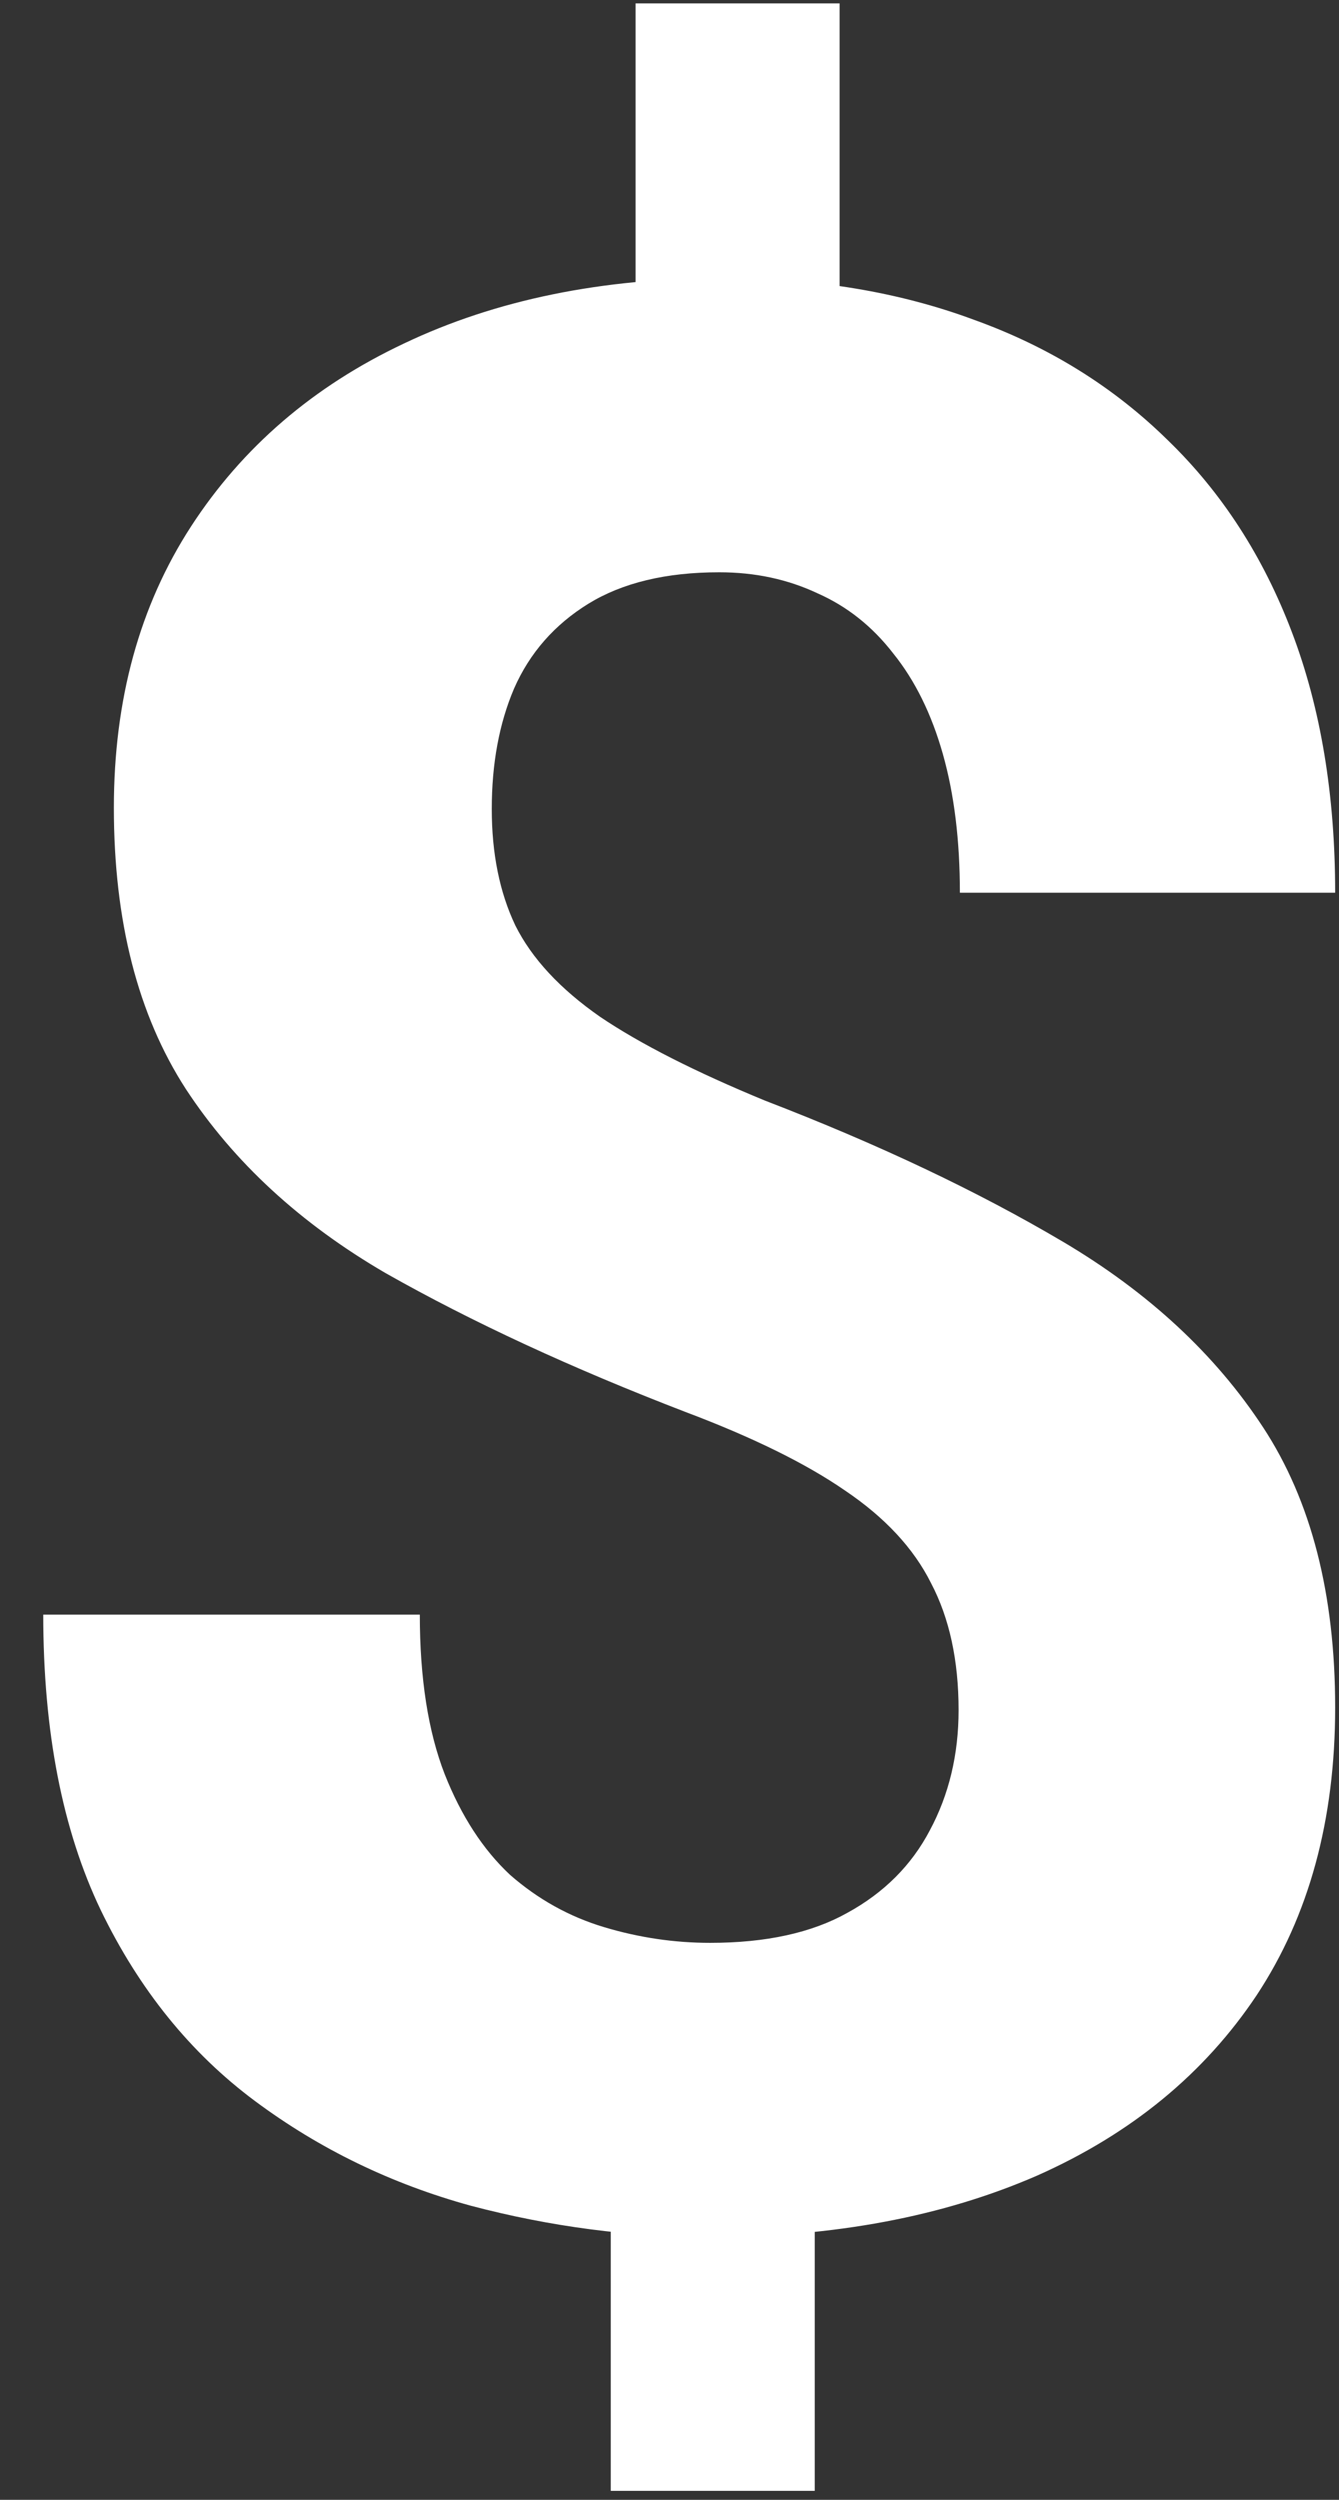
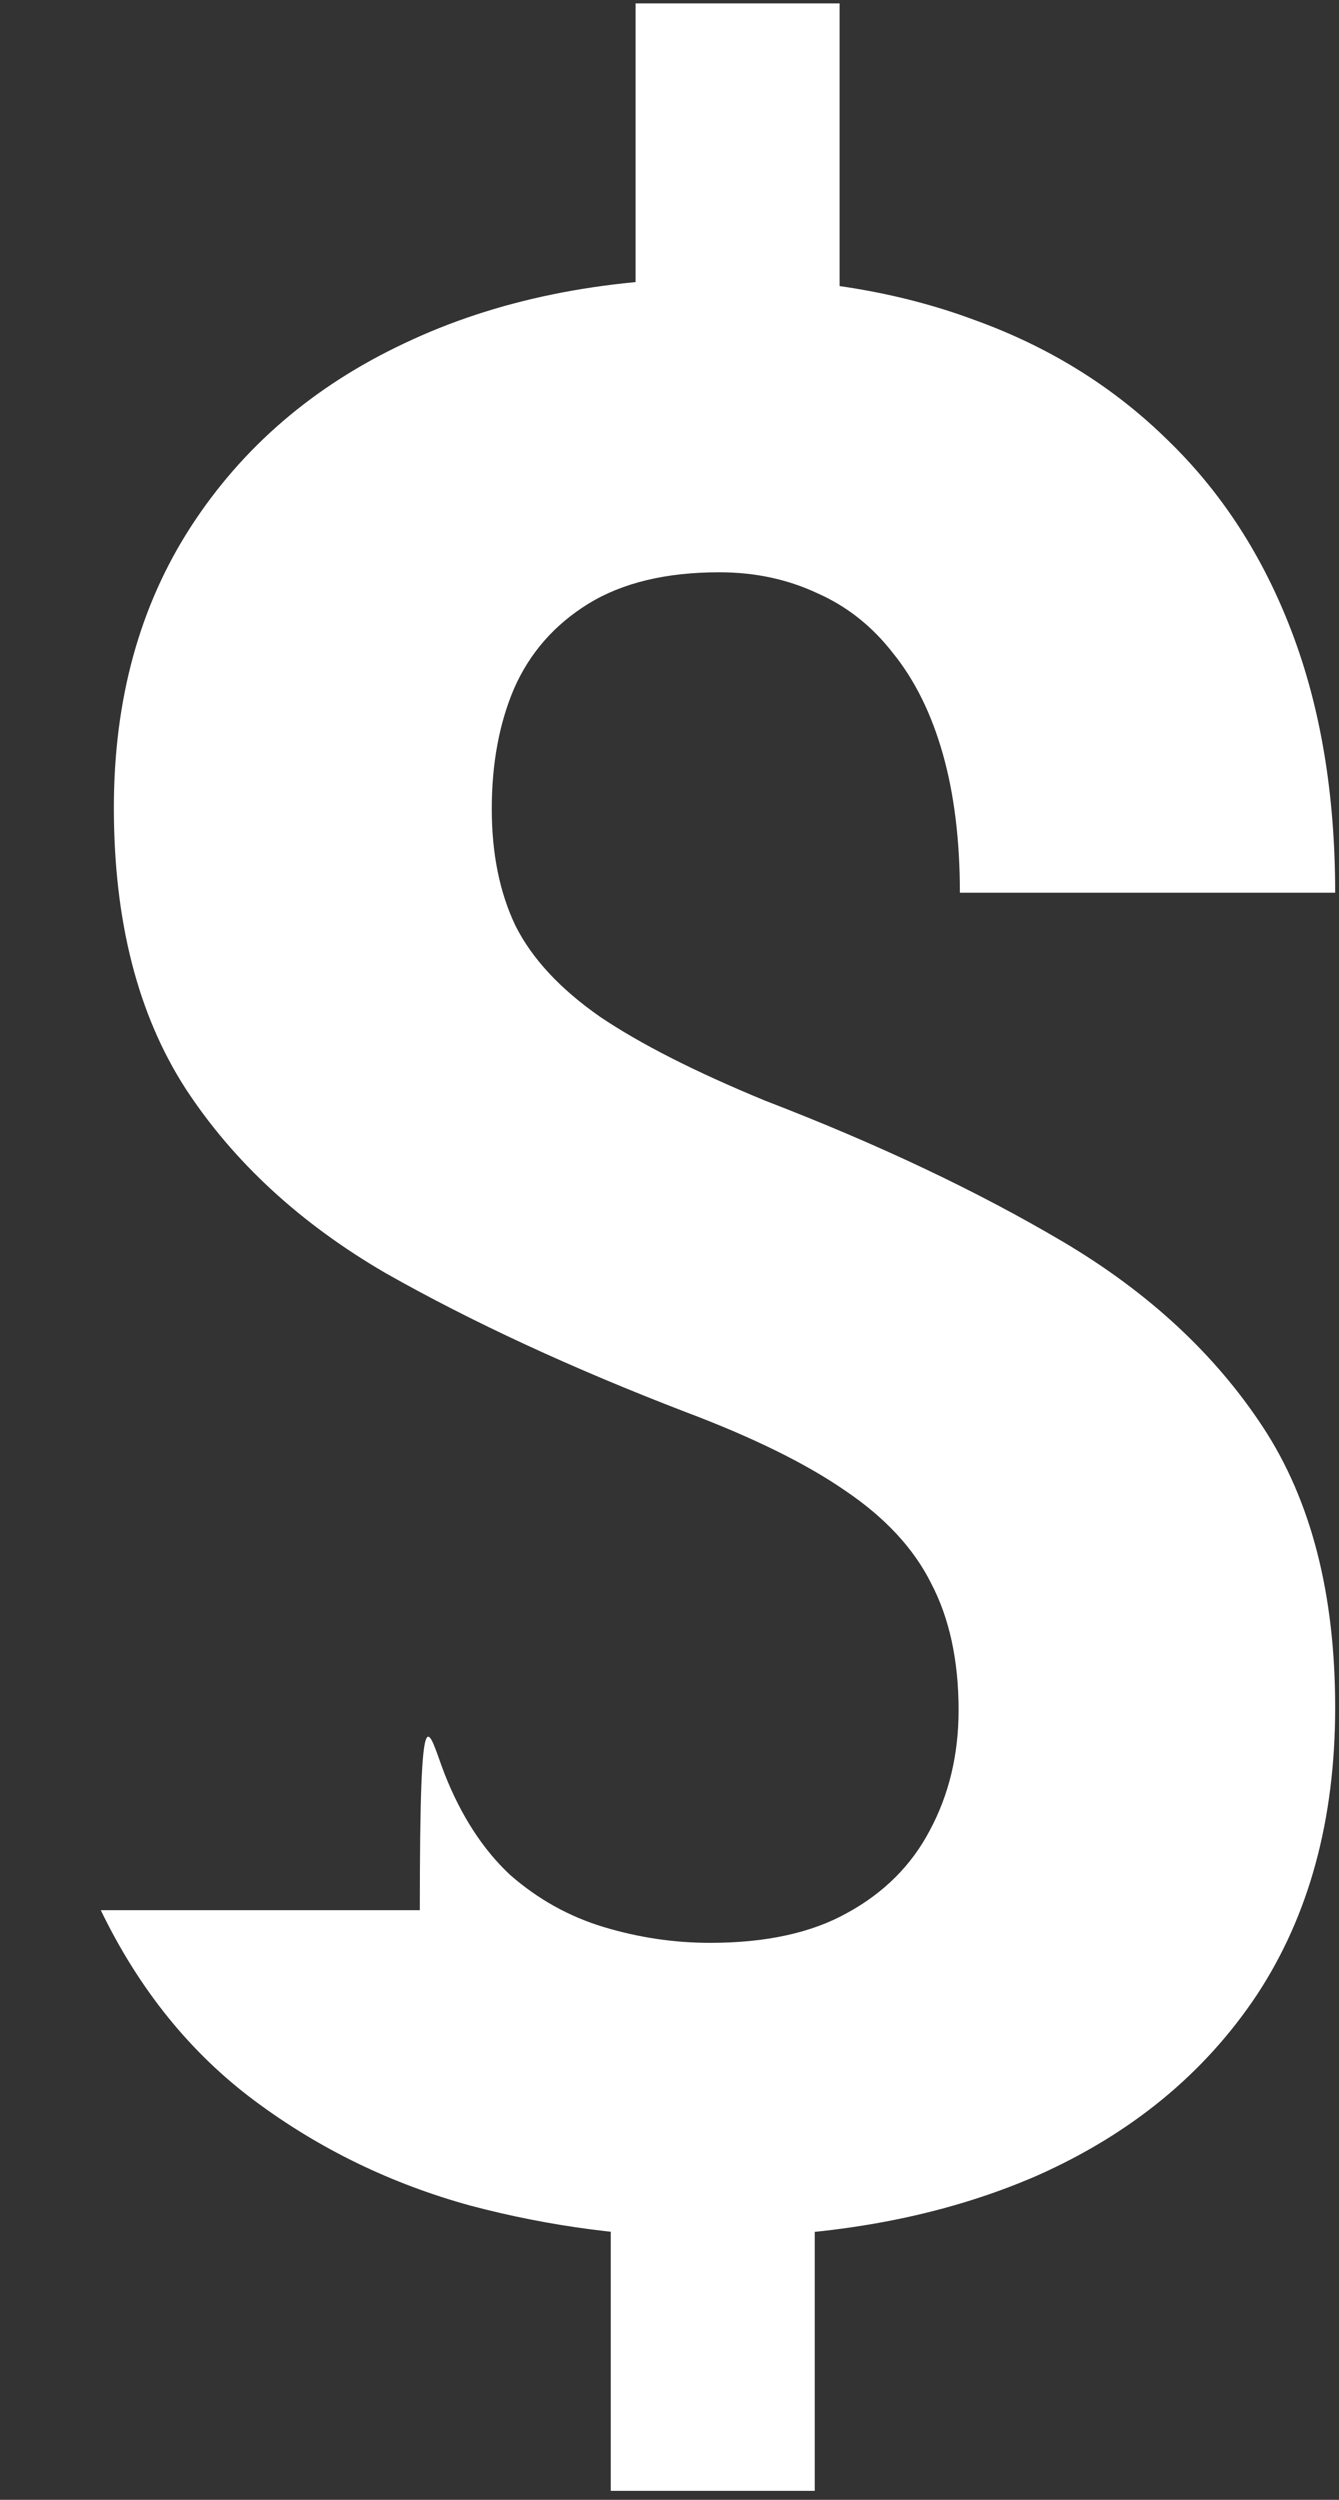
<svg xmlns="http://www.w3.org/2000/svg" width="30" height="56" viewBox="0 0 30 56" fill="none">
  <rect x="0" y="0" width="30" height="56" fill="#333333" stroke="none" />
-   <path d="M18.811 0.076V8.719H14.24V0.076H18.811ZM18.254 47.918V55.799H13.684V47.918H18.254ZM21.477 38.309C21.477 37.195 21.271 36.248 20.861 35.467C20.471 34.685 19.826 33.992 18.928 33.387C18.049 32.781 16.857 32.195 15.354 31.629C12.815 30.652 10.578 29.617 8.645 28.523C6.73 27.41 5.236 26.033 4.162 24.393C3.088 22.732 2.551 20.633 2.551 18.094C2.551 15.672 3.127 13.572 4.279 11.795C5.432 10.018 7.023 8.65 9.055 7.693C11.105 6.717 13.488 6.229 16.203 6.229C18.273 6.229 20.148 6.541 21.828 7.166C23.508 7.771 24.953 8.67 26.164 9.861C27.375 11.033 28.303 12.469 28.947 14.168C29.592 15.867 29.914 17.811 29.914 19.998H21.506C21.506 18.826 21.379 17.791 21.125 16.893C20.871 15.994 20.5 15.242 20.012 14.637C19.543 14.031 18.977 13.582 18.312 13.289C17.648 12.977 16.916 12.82 16.115 12.82C14.924 12.82 13.947 13.055 13.185 13.523C12.424 13.992 11.867 14.627 11.516 15.428C11.184 16.209 11.018 17.107 11.018 18.123C11.018 19.119 11.193 19.988 11.545 20.73C11.916 21.473 12.551 22.156 13.449 22.781C14.348 23.387 15.578 24.012 17.141 24.656C19.68 25.633 21.906 26.688 23.82 27.82C25.734 28.953 27.229 30.34 28.303 31.98C29.377 33.621 29.914 35.711 29.914 38.25C29.914 40.77 29.328 42.918 28.156 44.695C26.984 46.453 25.344 47.801 23.234 48.738C21.125 49.656 18.684 50.115 15.91 50.115C14.113 50.115 12.326 49.881 10.549 49.412C8.771 48.924 7.16 48.143 5.715 47.068C4.27 45.994 3.117 44.568 2.258 42.791C1.398 40.994 0.969 38.787 0.969 36.17H9.406C9.406 37.596 9.592 38.787 9.963 39.744C10.334 40.682 10.822 41.434 11.428 42C12.053 42.547 12.756 42.938 13.537 43.172C14.318 43.406 15.109 43.523 15.91 43.523C17.16 43.523 18.186 43.299 18.986 42.85C19.807 42.4 20.422 41.785 20.832 41.004C21.262 40.203 21.477 39.305 21.477 38.309Z" fill="white" />
+   <path d="M18.811 0.076V8.719H14.24V0.076H18.811ZM18.254 47.918V55.799H13.684V47.918H18.254ZM21.477 38.309C21.477 37.195 21.271 36.248 20.861 35.467C20.471 34.685 19.826 33.992 18.928 33.387C18.049 32.781 16.857 32.195 15.354 31.629C12.815 30.652 10.578 29.617 8.645 28.523C6.73 27.41 5.236 26.033 4.162 24.393C3.088 22.732 2.551 20.633 2.551 18.094C2.551 15.672 3.127 13.572 4.279 11.795C5.432 10.018 7.023 8.65 9.055 7.693C11.105 6.717 13.488 6.229 16.203 6.229C18.273 6.229 20.148 6.541 21.828 7.166C23.508 7.771 24.953 8.67 26.164 9.861C27.375 11.033 28.303 12.469 28.947 14.168C29.592 15.867 29.914 17.811 29.914 19.998H21.506C21.506 18.826 21.379 17.791 21.125 16.893C20.871 15.994 20.5 15.242 20.012 14.637C19.543 14.031 18.977 13.582 18.312 13.289C17.648 12.977 16.916 12.82 16.115 12.82C14.924 12.82 13.947 13.055 13.185 13.523C12.424 13.992 11.867 14.627 11.516 15.428C11.184 16.209 11.018 17.107 11.018 18.123C11.018 19.119 11.193 19.988 11.545 20.73C11.916 21.473 12.551 22.156 13.449 22.781C14.348 23.387 15.578 24.012 17.141 24.656C19.68 25.633 21.906 26.688 23.82 27.82C25.734 28.953 27.229 30.34 28.303 31.98C29.377 33.621 29.914 35.711 29.914 38.25C29.914 40.77 29.328 42.918 28.156 44.695C26.984 46.453 25.344 47.801 23.234 48.738C21.125 49.656 18.684 50.115 15.91 50.115C14.113 50.115 12.326 49.881 10.549 49.412C8.771 48.924 7.16 48.143 5.715 47.068C4.27 45.994 3.117 44.568 2.258 42.791H9.406C9.406 37.596 9.592 38.787 9.963 39.744C10.334 40.682 10.822 41.434 11.428 42C12.053 42.547 12.756 42.938 13.537 43.172C14.318 43.406 15.109 43.523 15.91 43.523C17.16 43.523 18.186 43.299 18.986 42.85C19.807 42.4 20.422 41.785 20.832 41.004C21.262 40.203 21.477 39.305 21.477 38.309Z" fill="white" />
</svg>